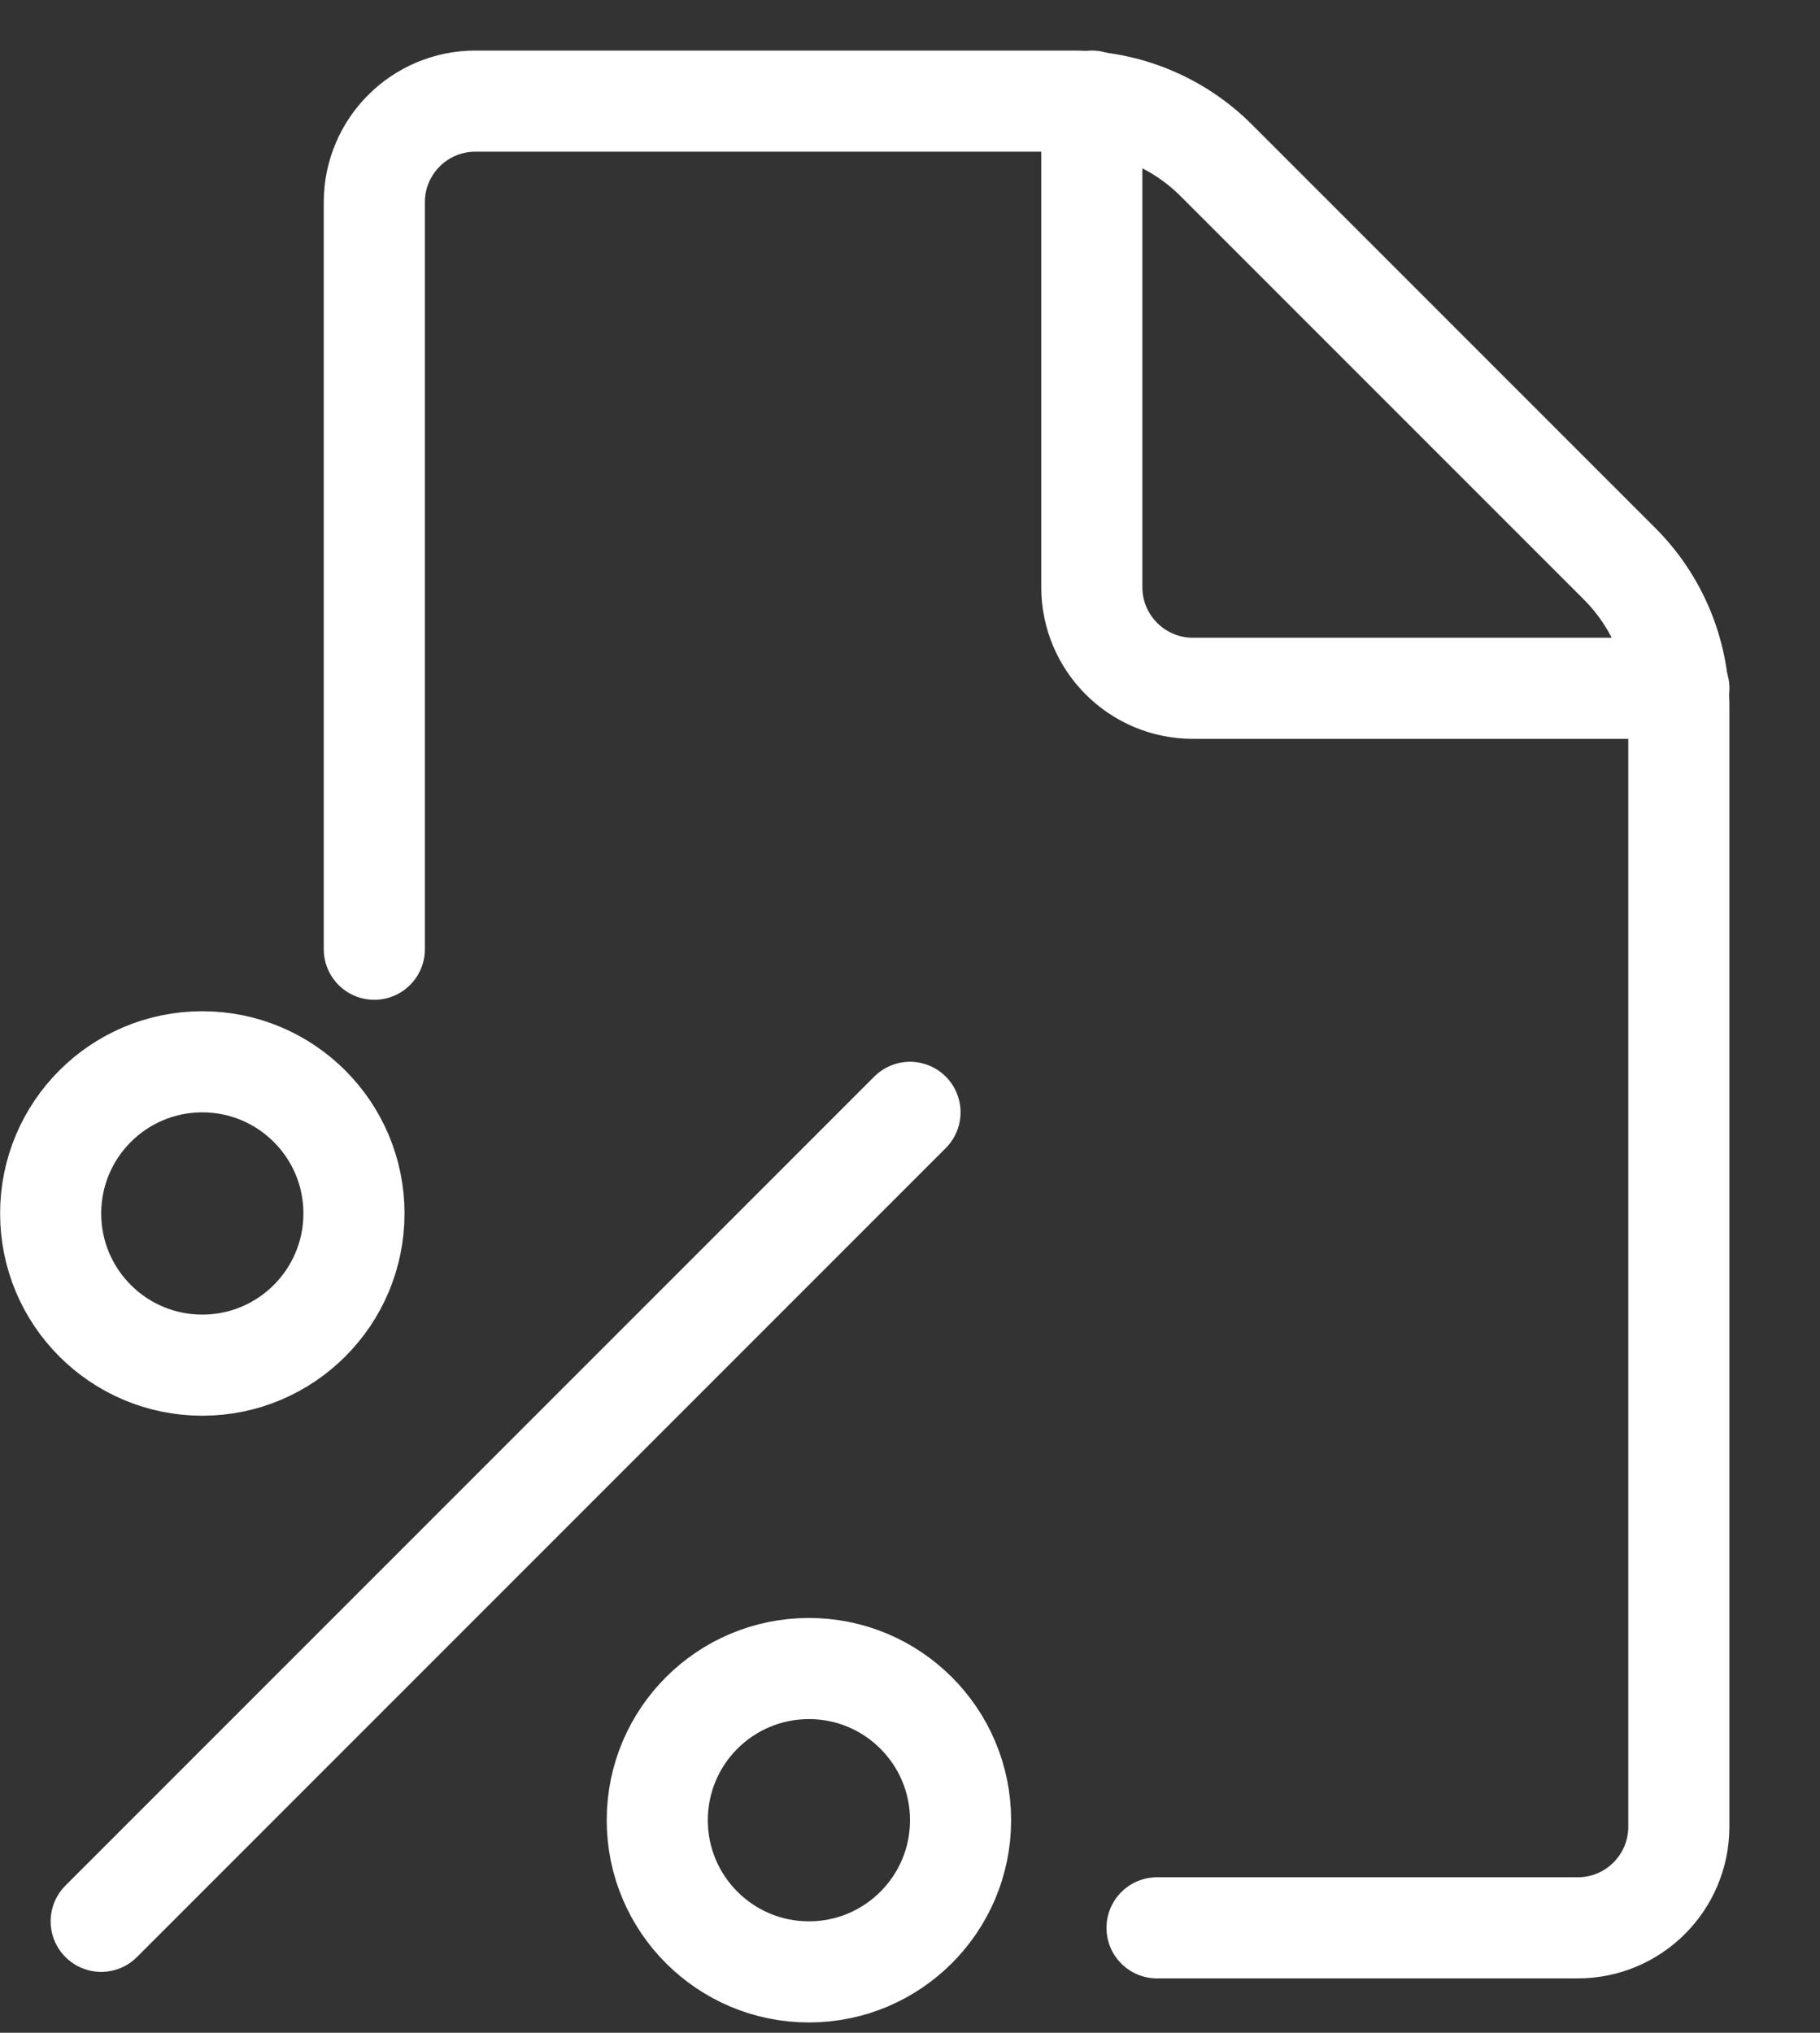
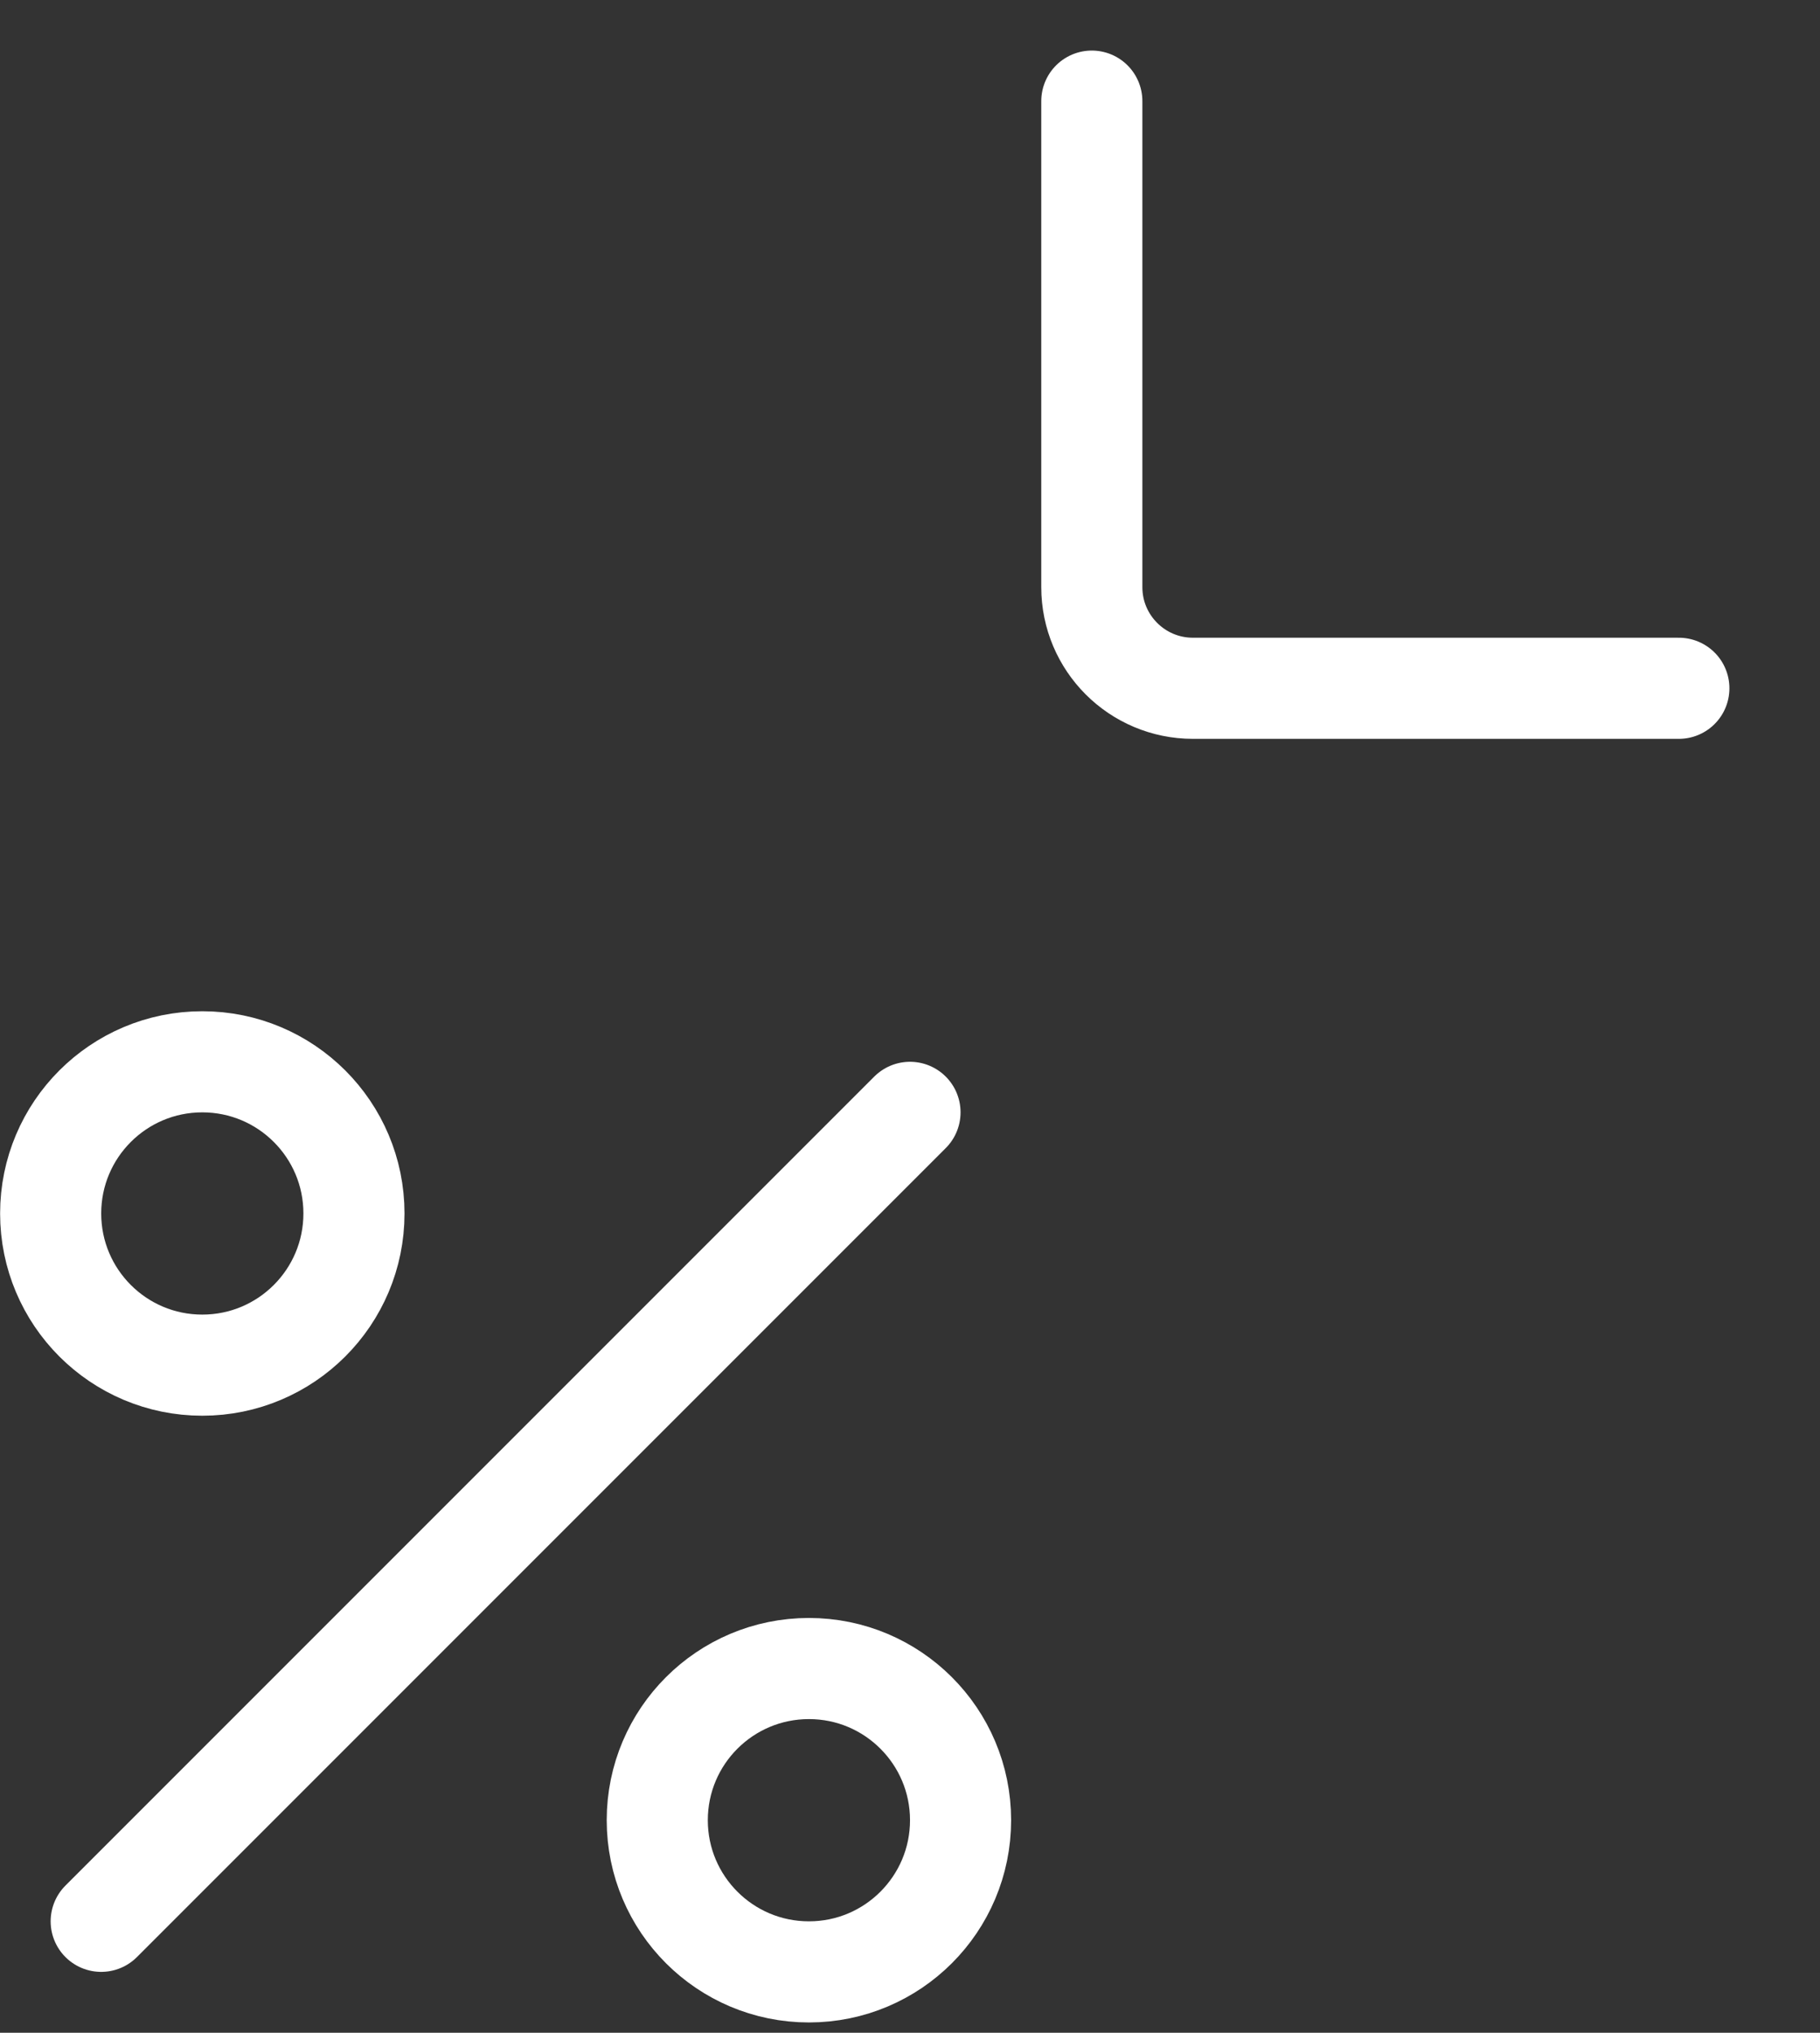
<svg xmlns="http://www.w3.org/2000/svg" width="60" height="67" viewBox="0 0 60 67" fill="none">
  <rect x="0" y="0" width="60" height="67" fill="#333333" stroke="none" />
  <g clip-path="url(#clip0_179_541)">
    <g clip-path="url(#clip1_179_541)">
      <g clip-path="url(#clip2_179_541)">
        <path d="M6.669 44.996C9.431 44.996 11.669 42.757 11.669 39.996C11.669 37.235 9.431 34.997 6.669 34.997C3.908 34.997 1.67 37.235 1.67 39.996C1.67 42.757 3.908 44.996 6.669 44.996Z" stroke="white" stroke-width="3.333" />
        <path d="M26.668 64.994C29.429 64.994 31.667 62.755 31.667 59.994C31.667 57.233 29.429 54.995 26.668 54.995C23.906 54.995 21.668 57.233 21.668 59.994C21.668 62.755 23.906 64.994 26.668 64.994Z" stroke="white" stroke-width="3.333" />
        <path d="M3.336 63.327L30 36.663" stroke="white" stroke-width="3.333" stroke-linecap="round" stroke-linejoin="bevel" />
-         <path d="M38.144 63.542H52.013C53.854 63.542 55.346 62.05 55.346 60.209V23.297C55.346 21.529 54.644 19.833 53.394 18.583L40.096 5.285C38.846 4.035 37.151 3.333 35.383 3.333H15.673C13.832 3.333 12.34 4.825 12.34 6.666V31.287" stroke="white" stroke-width="3.333" stroke-linecap="round" stroke-linejoin="round" />
        <path d="M35.994 3.333V19.353C35.994 21.194 37.487 22.686 39.327 22.686H55.347" stroke="white" stroke-width="3.333" stroke-linecap="round" stroke-linejoin="round" />
      </g>
    </g>
  </g>
  <defs>
    <clipPath id="clip0_179_541">
      <rect width="60" height="66.66" fill="white" />
    </clipPath>
    <clipPath id="clip1_179_541">
      <rect width="60" height="66.66" fill="white" />
    </clipPath>
    <clipPath id="clip2_179_541">
      <rect width="59.994" height="66.66" fill="white" transform="translate(0.004)" />
    </clipPath>
  </defs>
</svg>